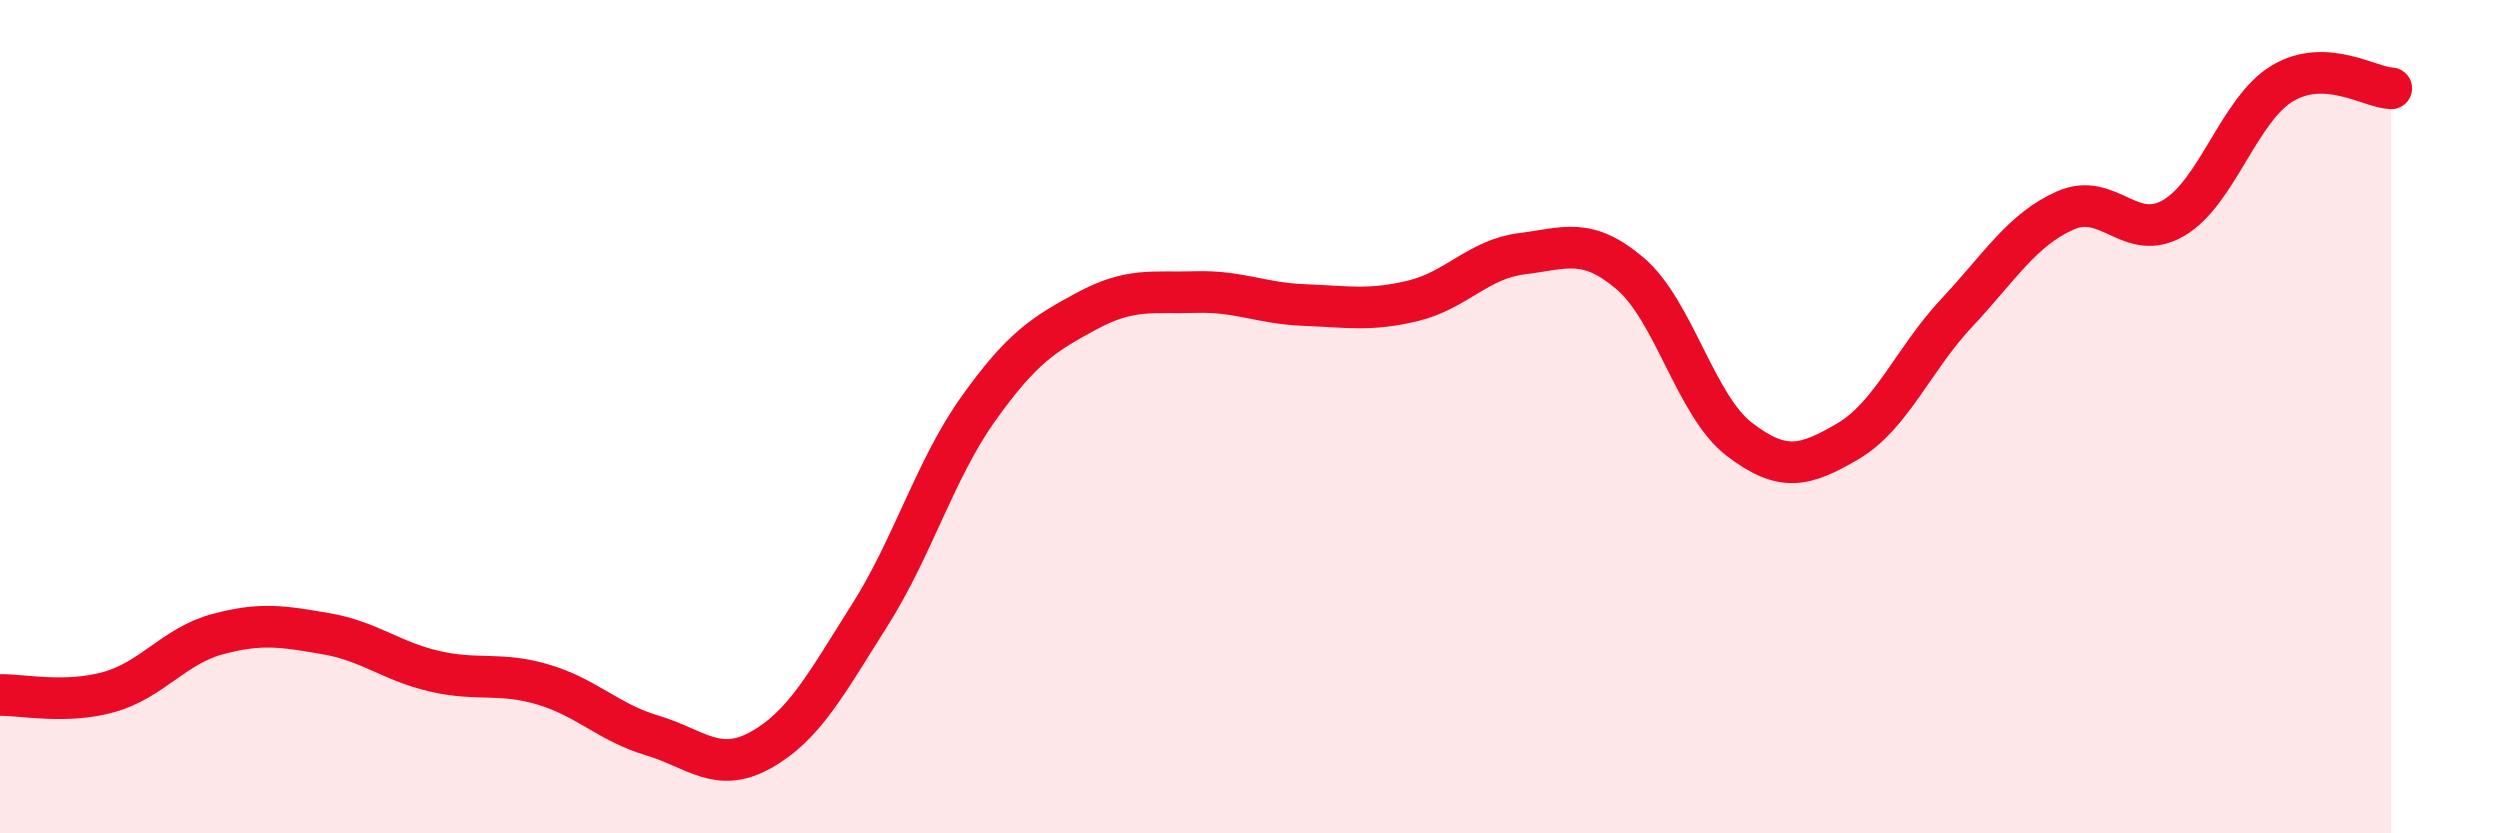
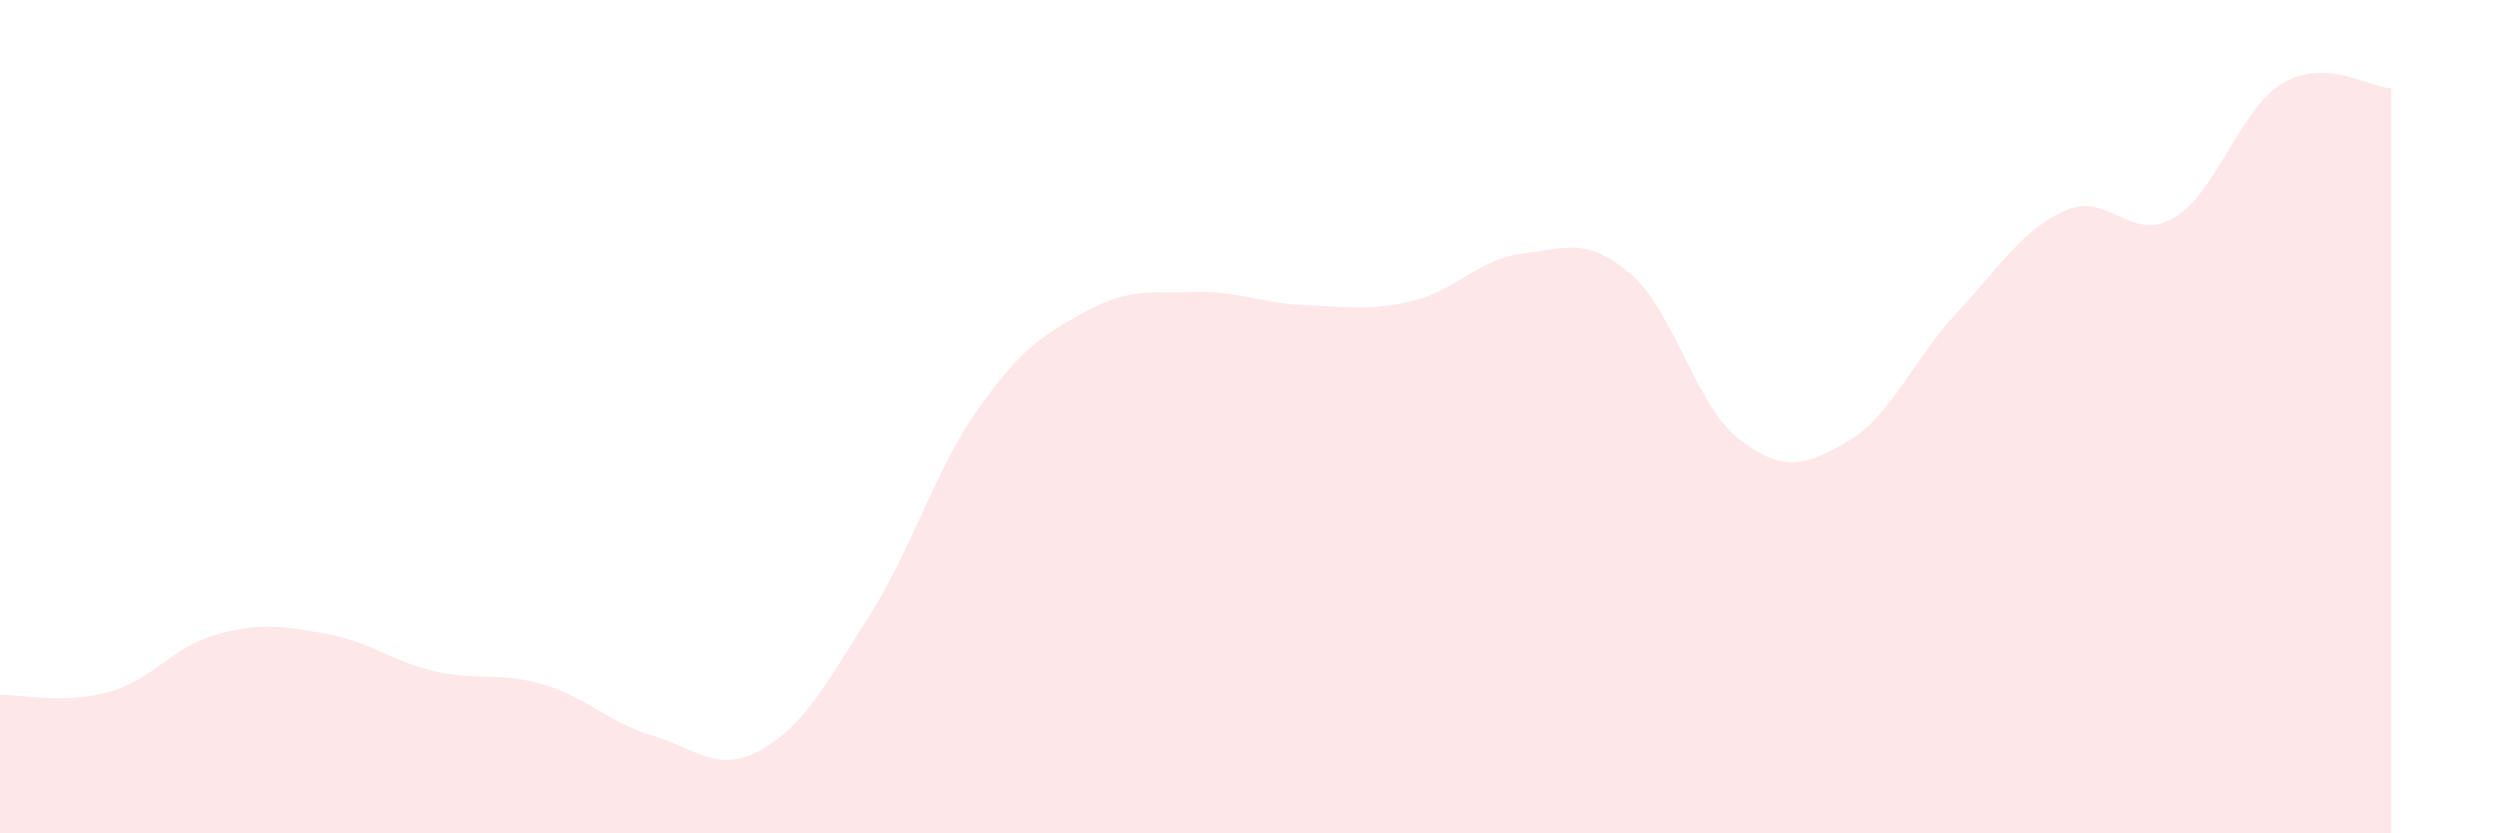
<svg xmlns="http://www.w3.org/2000/svg" width="60" height="20" viewBox="0 0 60 20">
  <path d="M 0,16.68 C 0.52,16.67 1.57,16.9 2.61,16.61 C 3.65,16.32 4.18,15.5 5.22,15.22 C 6.26,14.94 6.79,15.03 7.83,15.21 C 8.87,15.39 9.39,15.87 10.43,16.11 C 11.47,16.35 12,16.12 13.04,16.43 C 14.08,16.74 14.61,17.34 15.65,17.65 C 16.69,17.96 17.22,18.58 18.26,18 C 19.3,17.42 19.83,16.41 20.87,14.77 C 21.91,13.13 22.44,11.27 23.48,9.81 C 24.52,8.35 25.05,8.02 26.09,7.46 C 27.13,6.9 27.66,7.04 28.7,7.01 C 29.74,6.98 30.26,7.28 31.3,7.32 C 32.34,7.36 32.87,7.47 33.91,7.22 C 34.95,6.97 35.48,6.22 36.52,6.09 C 37.56,5.96 38.09,5.68 39.13,6.57 C 40.17,7.46 40.7,9.74 41.74,10.54 C 42.78,11.34 43.31,11.2 44.35,10.59 C 45.39,9.98 45.92,8.62 46.96,7.51 C 48,6.4 48.53,5.51 49.57,5.05 C 50.61,4.59 51.13,5.84 52.17,5.23 C 53.21,4.62 53.74,2.62 54.78,2 C 55.82,1.38 56.87,2.1 57.39,2.12L57.39 20L0 20Z" fill="#EB0A25" opacity="0.1" stroke-linecap="round" stroke-linejoin="round" />
-   <path d="M 0,16.68 C 0.52,16.67 1.57,16.9 2.61,16.61 C 3.65,16.32 4.18,15.5 5.22,15.22 C 6.26,14.94 6.79,15.03 7.83,15.21 C 8.87,15.39 9.39,15.87 10.43,16.11 C 11.47,16.35 12,16.12 13.04,16.43 C 14.08,16.74 14.61,17.34 15.65,17.65 C 16.69,17.96 17.22,18.58 18.26,18 C 19.3,17.42 19.83,16.41 20.87,14.77 C 21.91,13.13 22.44,11.27 23.48,9.81 C 24.52,8.35 25.05,8.02 26.09,7.46 C 27.13,6.9 27.66,7.04 28.7,7.01 C 29.74,6.98 30.26,7.28 31.3,7.32 C 32.34,7.36 32.87,7.47 33.91,7.22 C 34.95,6.97 35.48,6.22 36.52,6.09 C 37.56,5.96 38.09,5.68 39.13,6.57 C 40.17,7.46 40.7,9.74 41.74,10.54 C 42.78,11.34 43.31,11.2 44.35,10.59 C 45.39,9.98 45.92,8.62 46.96,7.51 C 48,6.4 48.53,5.51 49.57,5.05 C 50.61,4.59 51.13,5.84 52.17,5.23 C 53.21,4.62 53.74,2.62 54.78,2 C 55.82,1.38 56.87,2.1 57.39,2.12" stroke="#EB0A25" stroke-width="1" fill="none" stroke-linecap="round" stroke-linejoin="round" />
</svg>